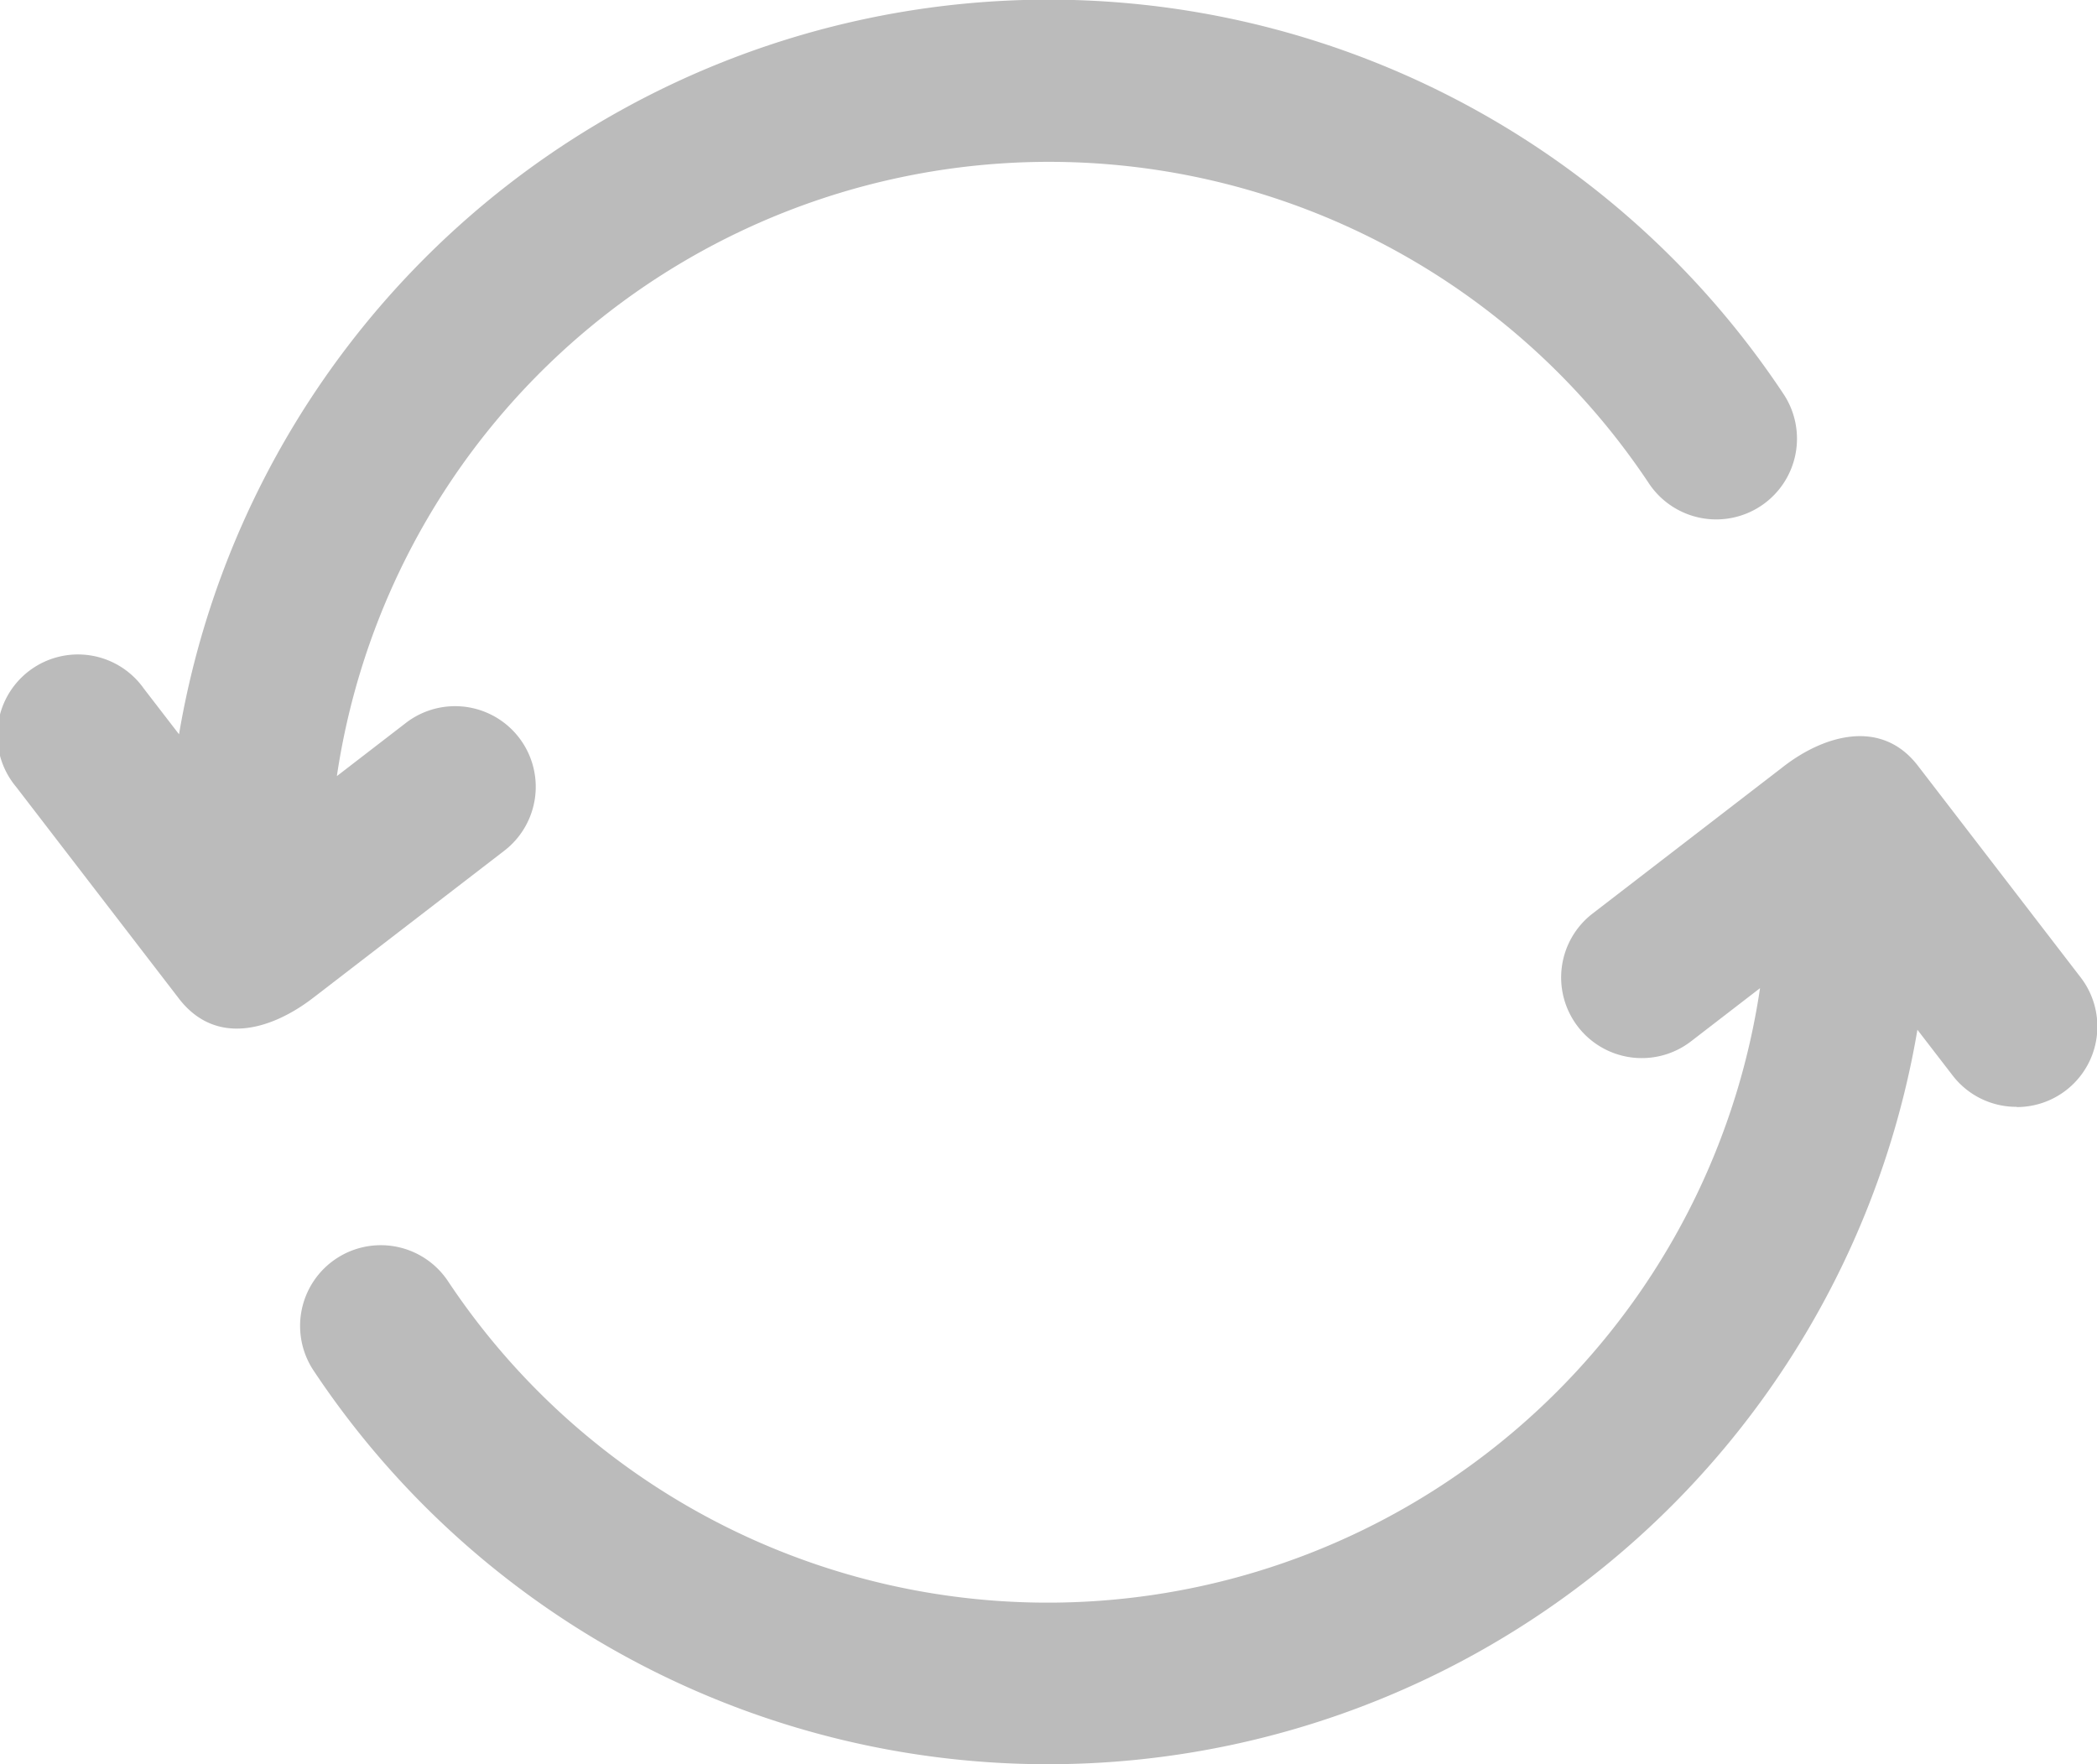
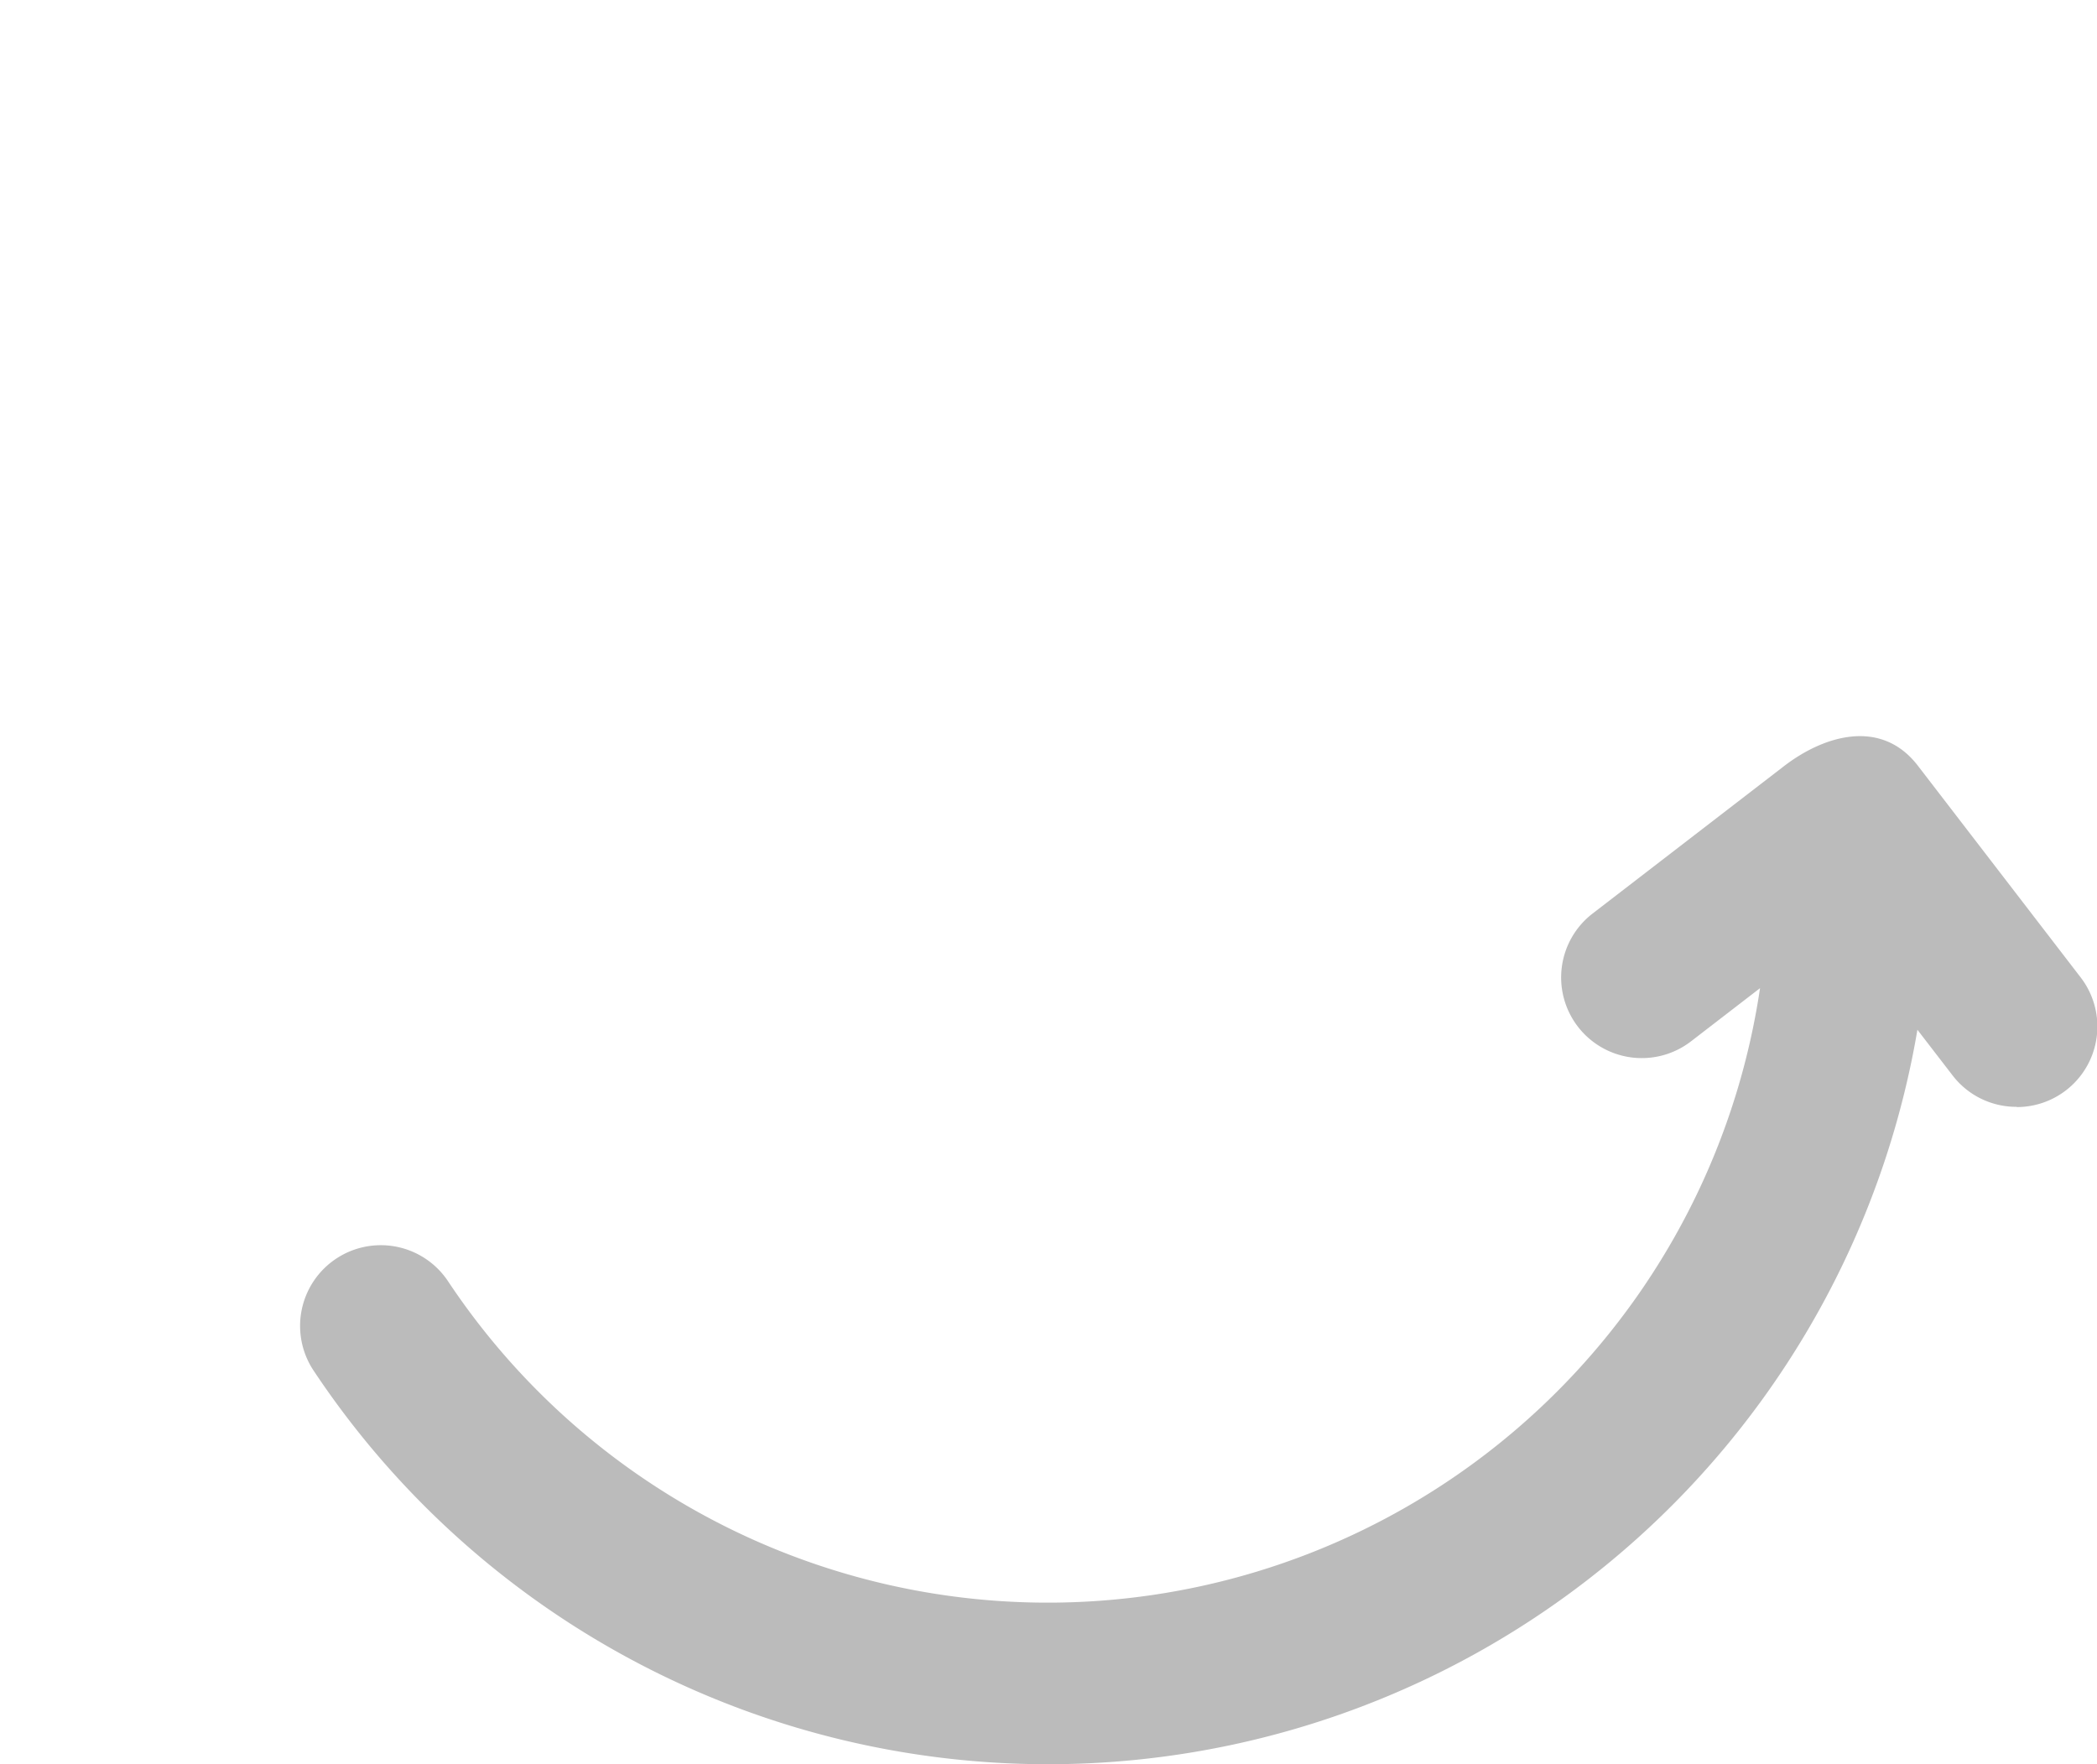
<svg xmlns="http://www.w3.org/2000/svg" id="VUSE_ABO_Icon" data-name="VUSE ABO Icon" width="18.8" height="15.816" viewBox="0 0 18.8 15.816">
  <path id="Path_545" data-name="Path 545" d="M18.387,17.514a.72.72,0,0,1-.573-.282l-.315-.409A7.906,7.906,0,0,1,3.12,19.878a.723.723,0,0,1,1.206-.8,6.456,6.456,0,0,0,11.762-2.628l-.619.477a.723.723,0,0,1-.882-1.146l1.714-1.32c.359-.277.871-.432,1.2-.008l1.461,1.9a.722.722,0,0,1-.572,1.163Z" transform="translate(-0.309 -7.591)" fill="#bbb" />
-   <path id="Path_546" data-name="Path 546" d="M22.507,9.6a.725.725,0,0,1-1-.2A6.456,6.456,0,0,0,9.742,12.021l.619-.477a.723.723,0,0,1,.882,1.146L9.528,14.01c-.366.281-.865.439-1.2.008l-1.461-1.9a.723.723,0,1,1,1.145-.881l.315.409A7.907,7.907,0,0,1,22.71,8.593.724.724,0,0,1,22.507,9.6Z" transform="translate(-6.722 -5.063)" fill="#bbb" />
</svg>